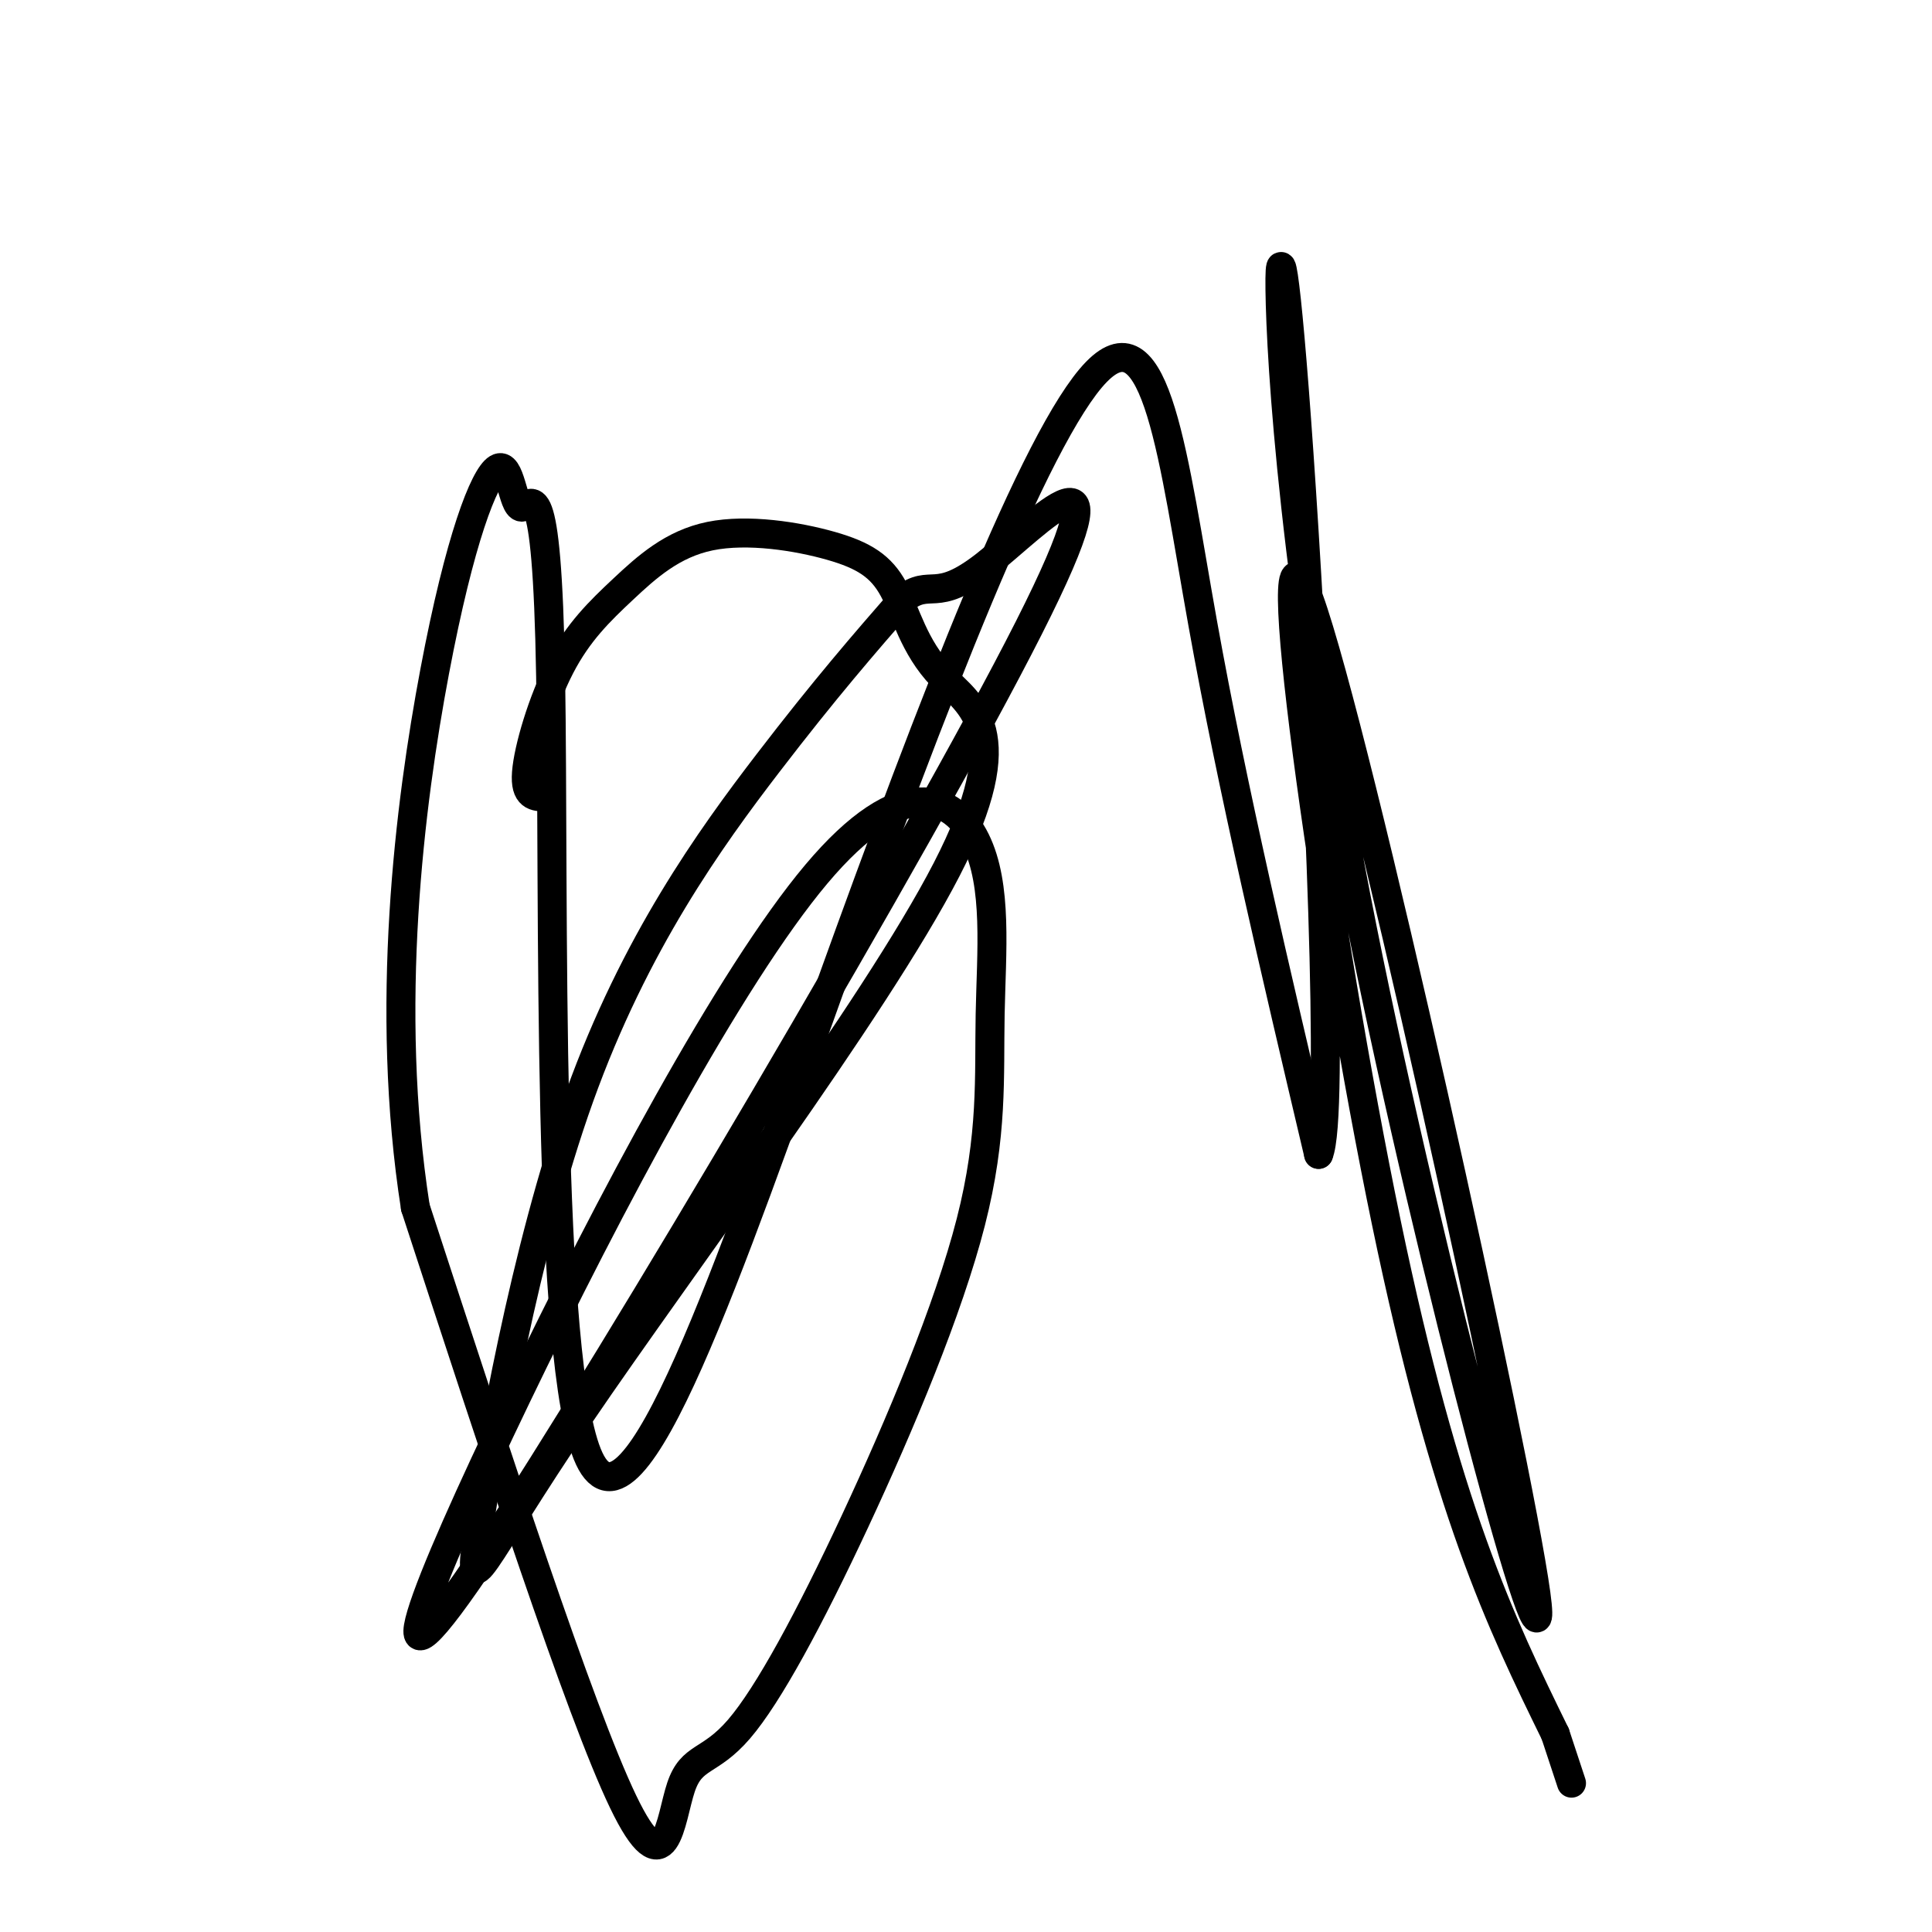
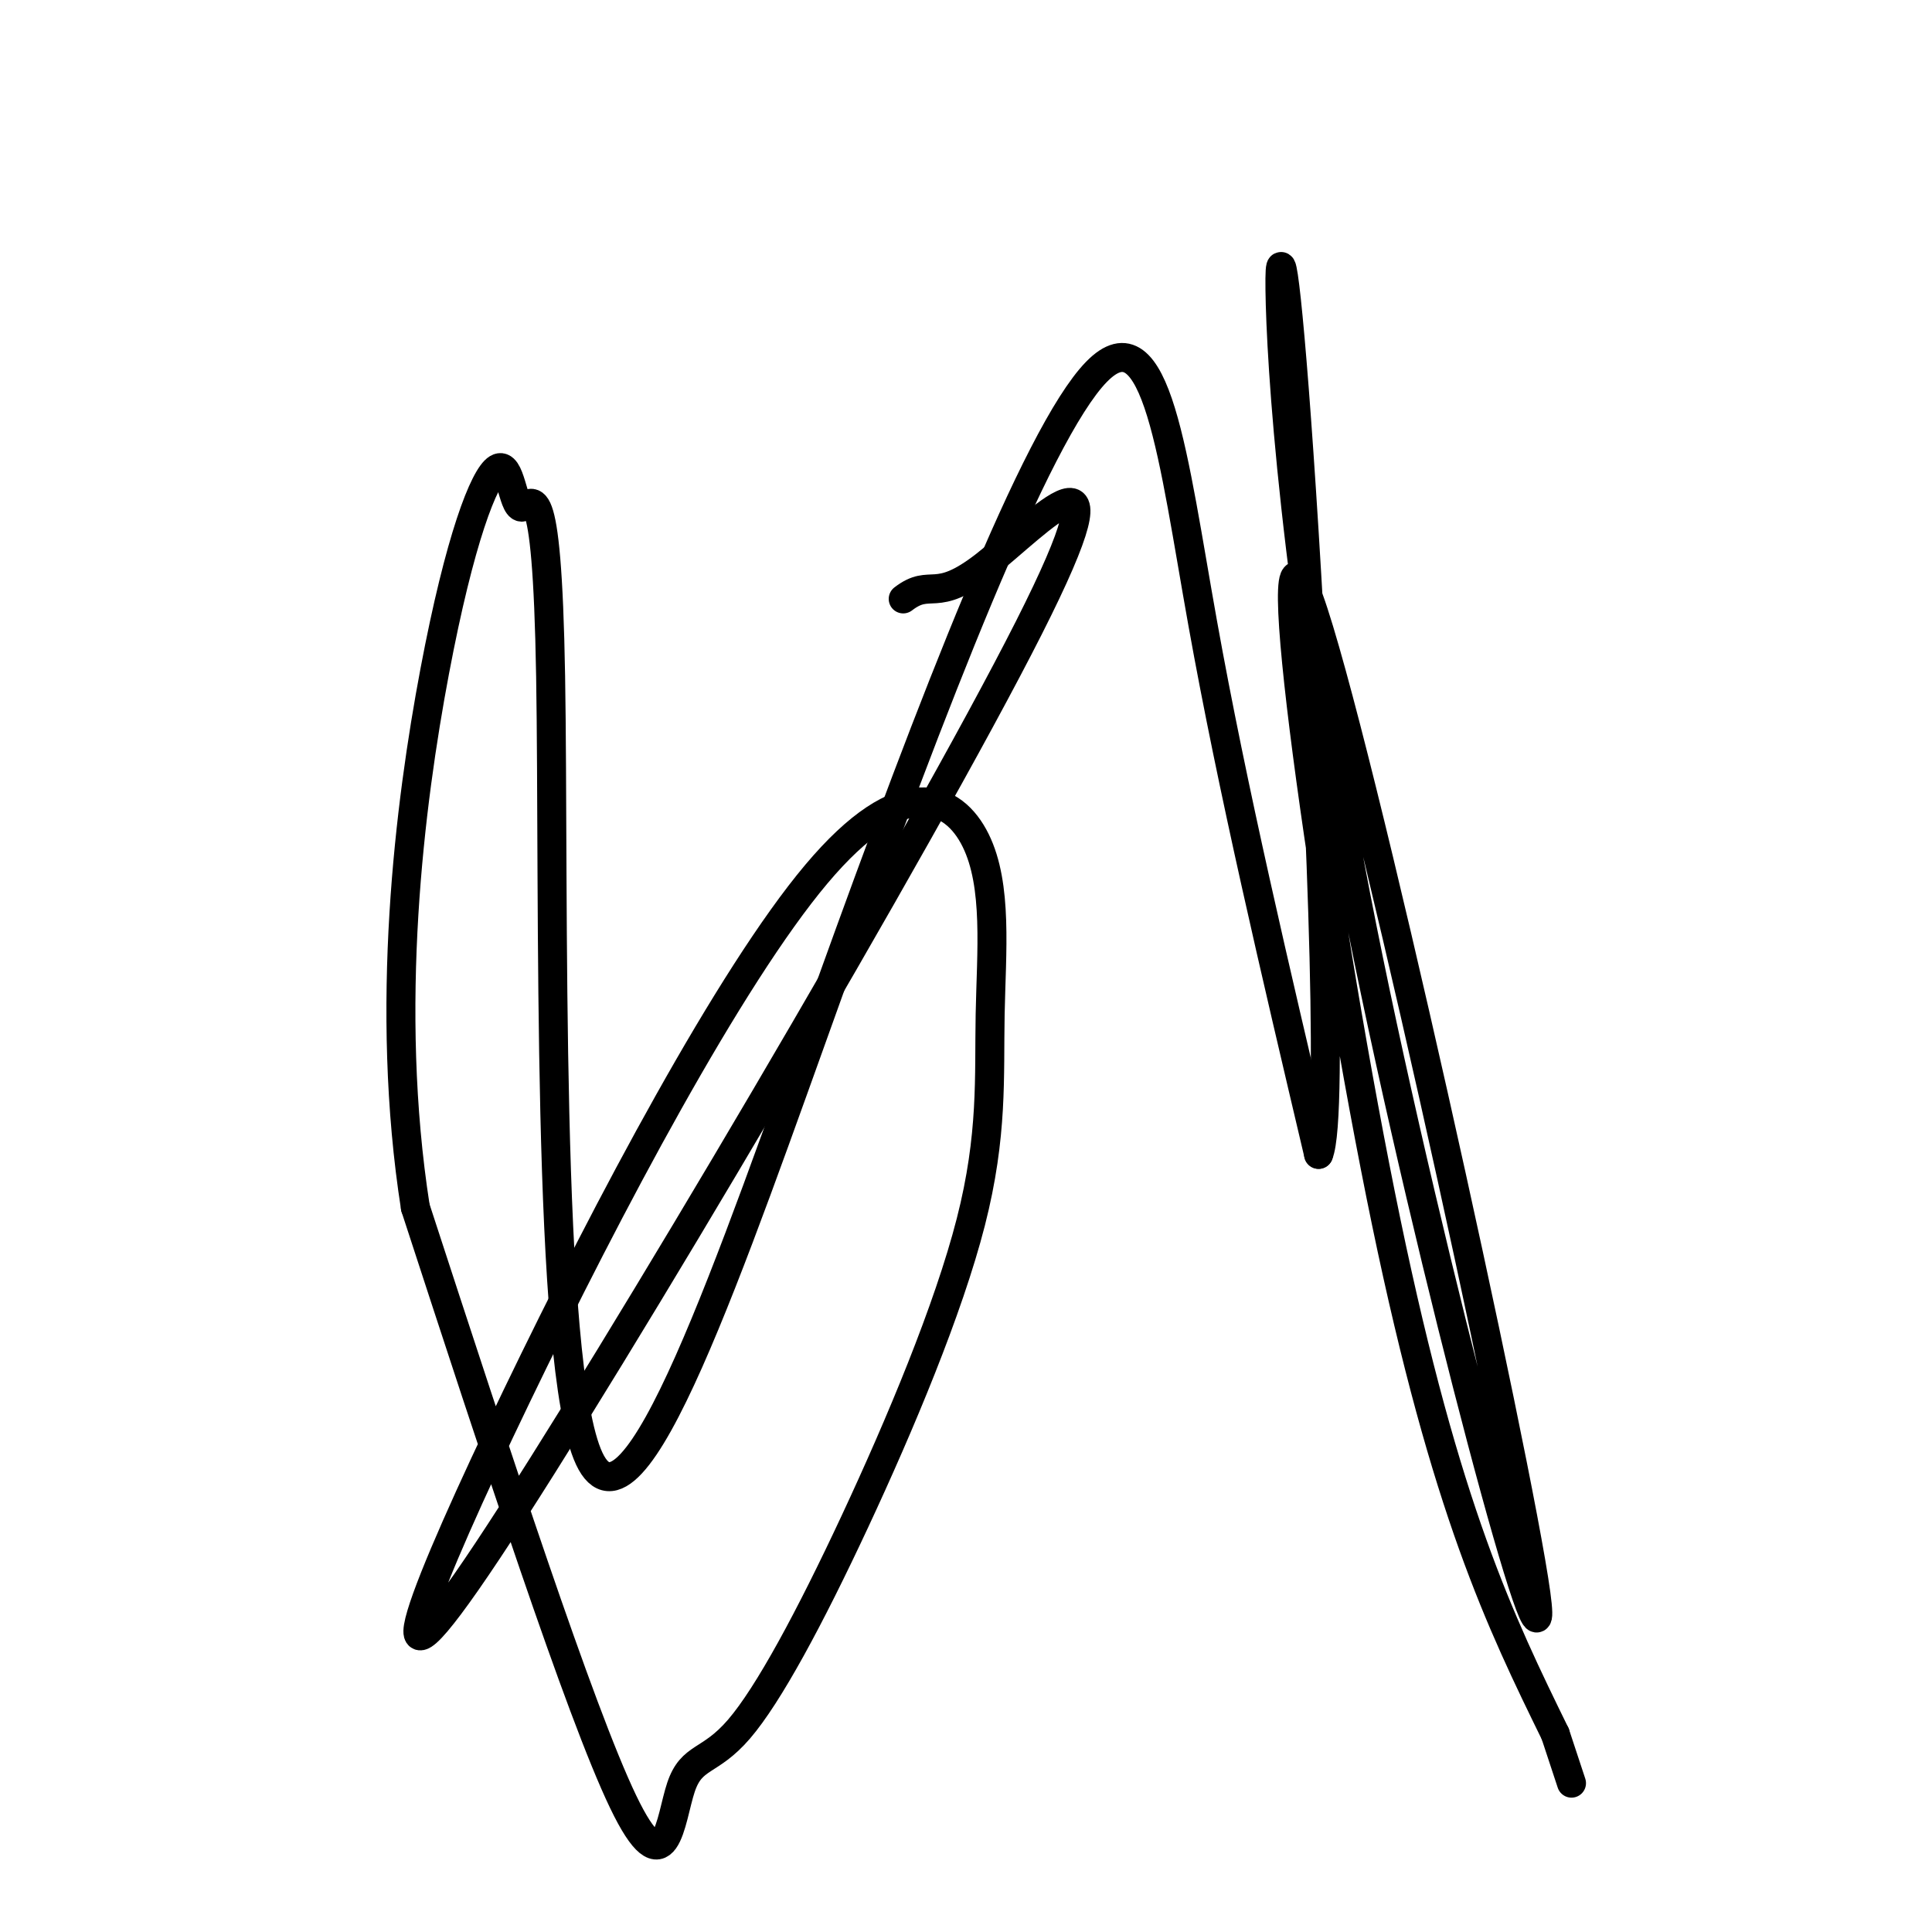
<svg xmlns="http://www.w3.org/2000/svg" viewBox="0 0 400 400" version="1.1">
  <g fill="none" stroke="#000000" stroke-width="6" stroke-linecap="round" stroke-linejoin="round">
-     <path d="M113,165c-2.188,-0.016 -4.375,-0.033 -4,-5c0.375,-4.967 3.313,-14.885 7,-22c3.687,-7.115 8.123,-11.428 13,-16c4.877,-4.572 10.196,-9.402 18,-11c7.804,-1.598 18.091,0.035 25,2c6.909,1.965 10.438,4.260 13,9c2.562,4.740 4.158,11.925 10,18c5.842,6.075 15.929,11.042 1,40c-14.929,28.958 -54.876,81.909 -76,113c-21.124,31.091 -23.425,40.323 -21,24c2.425,-16.323 9.576,-58.202 21,-90c11.424,-31.798 27.121,-53.514 39,-69c11.879,-15.486 19.939,-24.743 28,-34" />
    <path d="M187,124c5.851,-4.510 6.477,1.214 17,-7c10.523,-8.214 30.941,-30.365 9,13c-21.941,43.365 -86.241,152.247 -112,191c-25.759,38.753 -12.975,7.379 6,-32c18.975,-39.379 44.143,-86.762 62,-108c17.857,-21.238 28.402,-16.332 33,-7c4.598,9.332 3.247,23.091 3,36c-0.247,12.909 0.608,24.969 -4,43c-4.608,18.031 -14.679,42.033 -24,62c-9.321,19.967 -17.890,35.898 -24,43c-6.110,7.102 -9.760,5.374 -12,12c-2.240,6.626 -3.068,21.608 -12,3c-8.932,-18.608 -25.966,-70.804 -43,-123" />
    <path d="M86,250c-6.482,-41.434 -1.187,-83.520 4,-111c5.187,-27.480 10.266,-40.354 13,-42c2.734,-1.646 3.122,7.936 5,8c1.878,0.064 5.244,-9.391 6,35c0.756,44.391 -1.099,142.627 8,162c9.099,19.373 29.150,-40.116 50,-98c20.850,-57.884 42.498,-114.161 55,-127c12.502,-12.839 15.858,17.760 22,52c6.142,34.240 15.071,72.120 24,110" />
    <path d="M273,239c3.399,-7.895 -0.104,-82.631 -3,-129c-2.896,-46.369 -5.185,-64.371 -5,-50c0.185,14.371 2.842,61.113 17,132c14.158,70.887 39.815,165.918 36,138c-3.815,-27.918 -37.104,-178.786 -47,-206c-9.896,-27.214 3.601,69.224 16,129c12.399,59.776 23.699,82.888 35,106" />
    <path d="M322,359c5.833,17.667 2.917,8.833 0,0" />
  </g>
</svg>